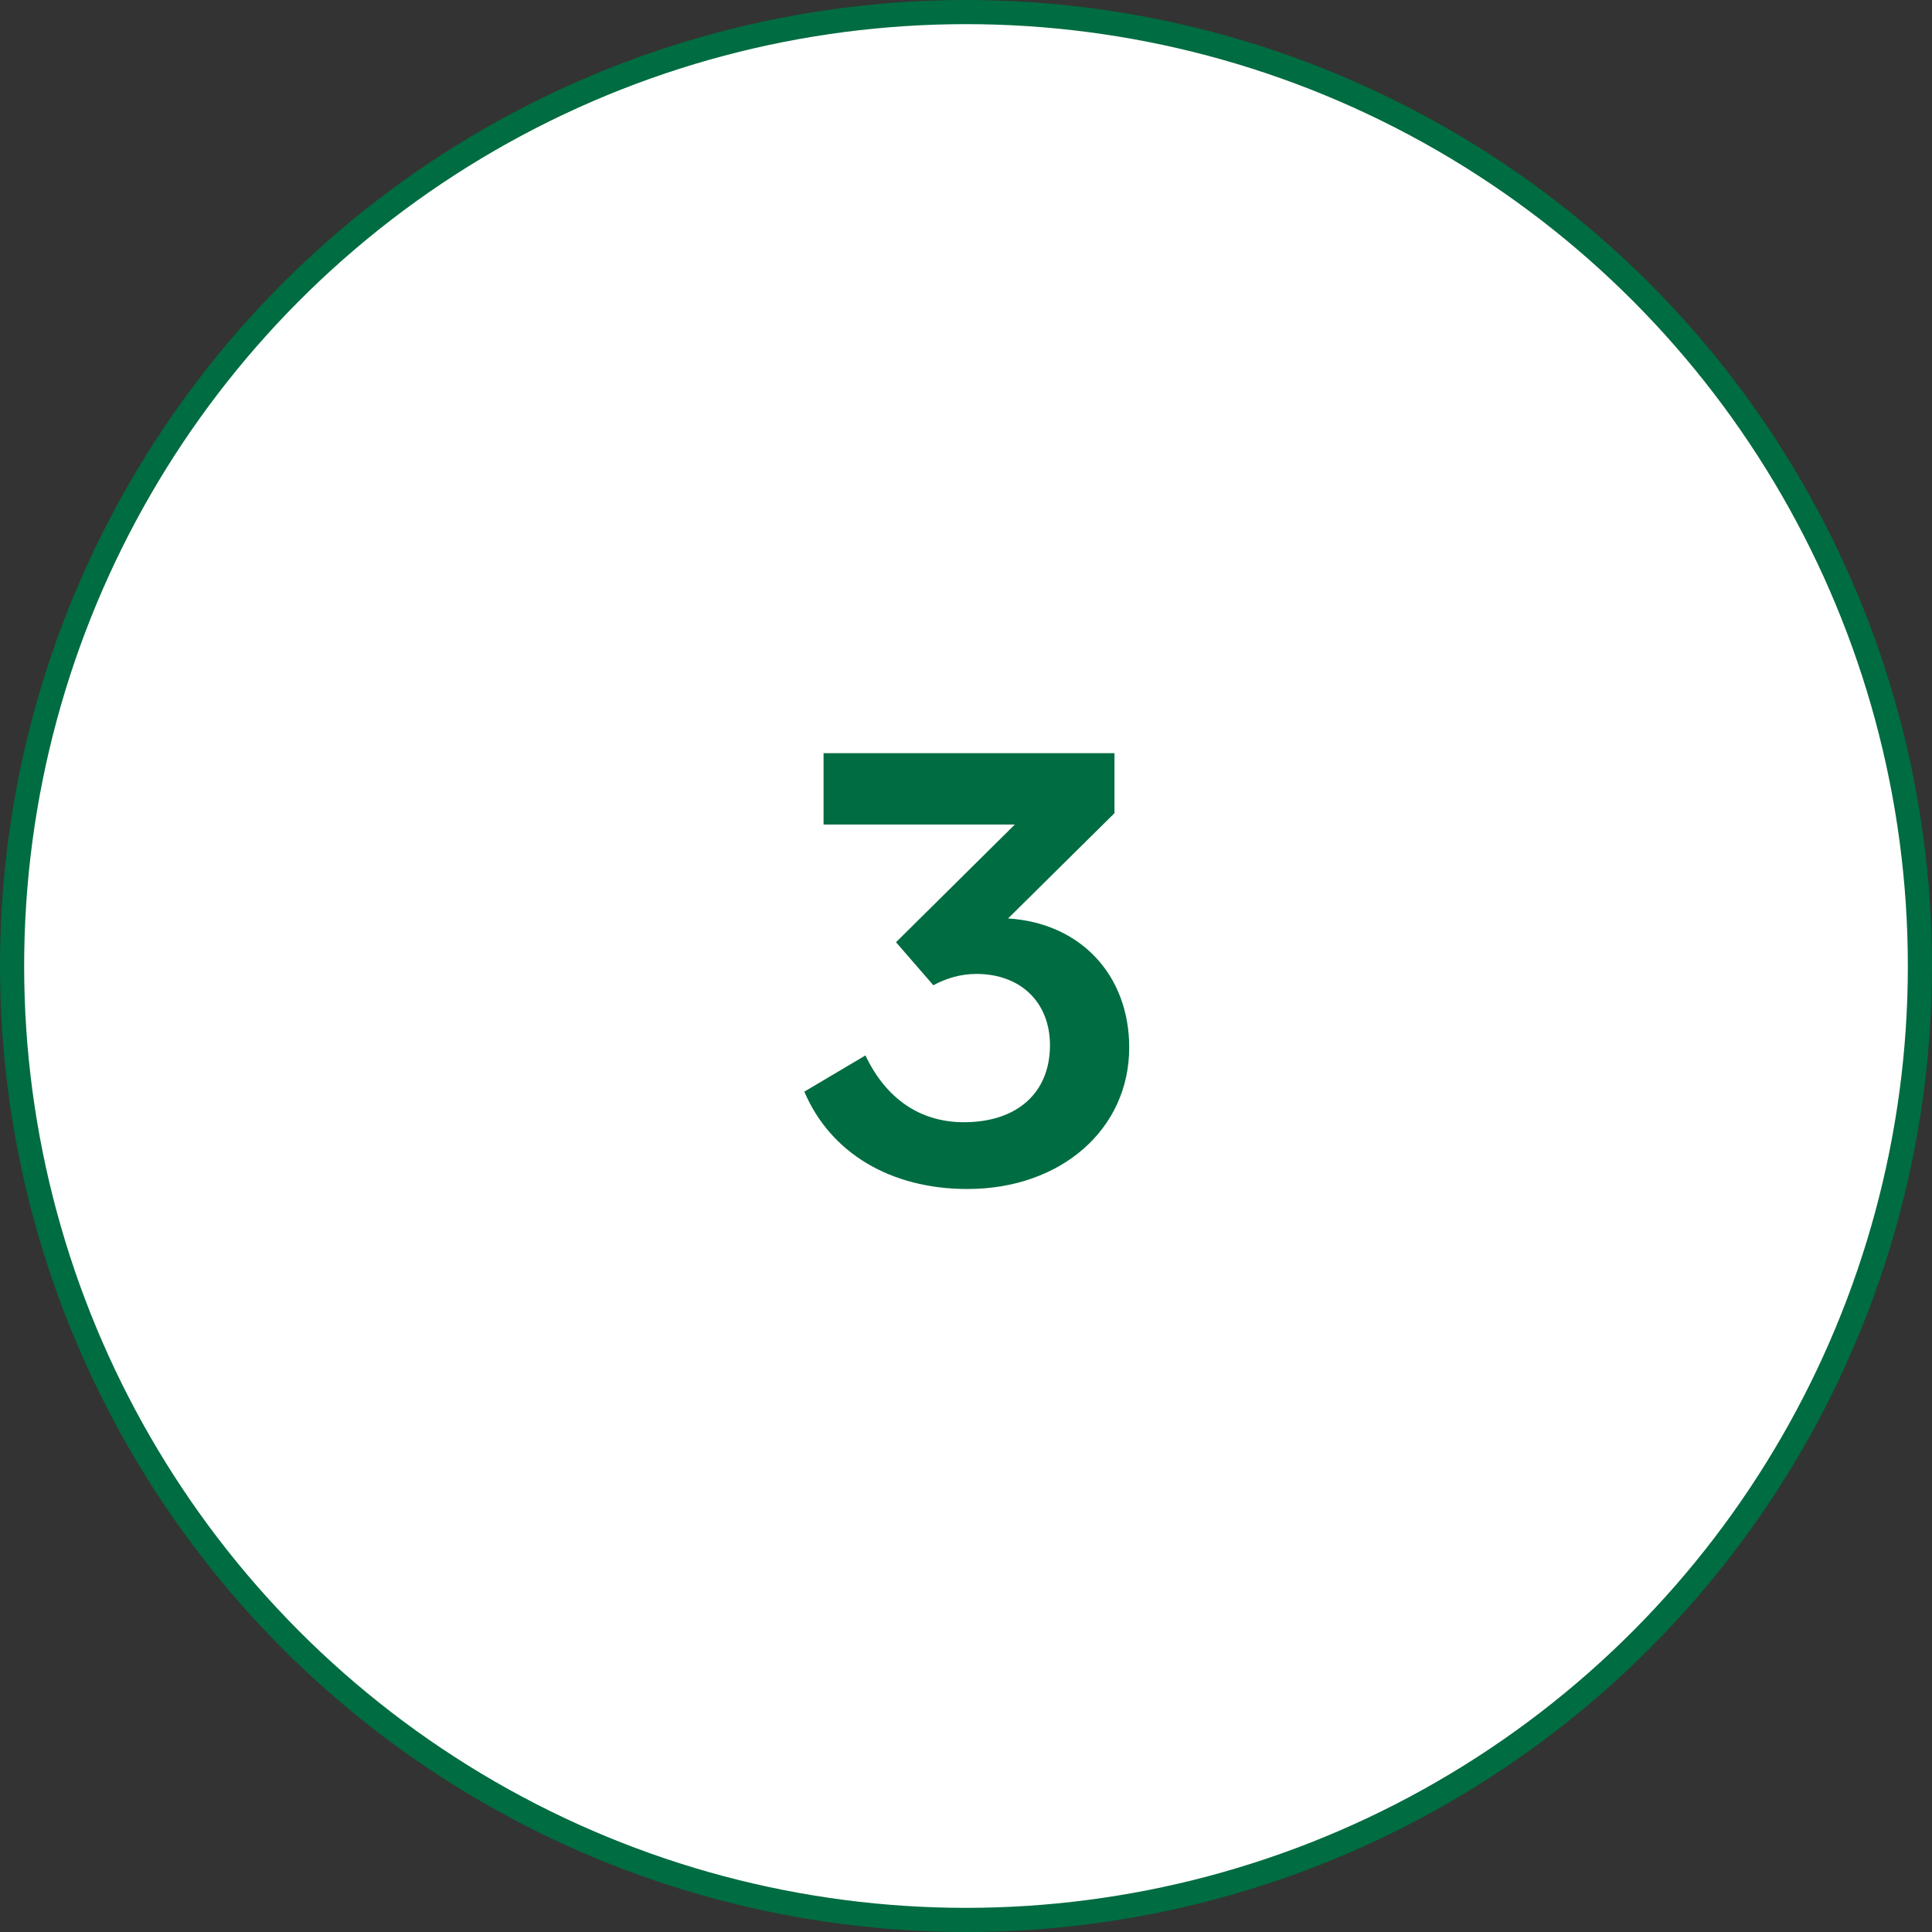
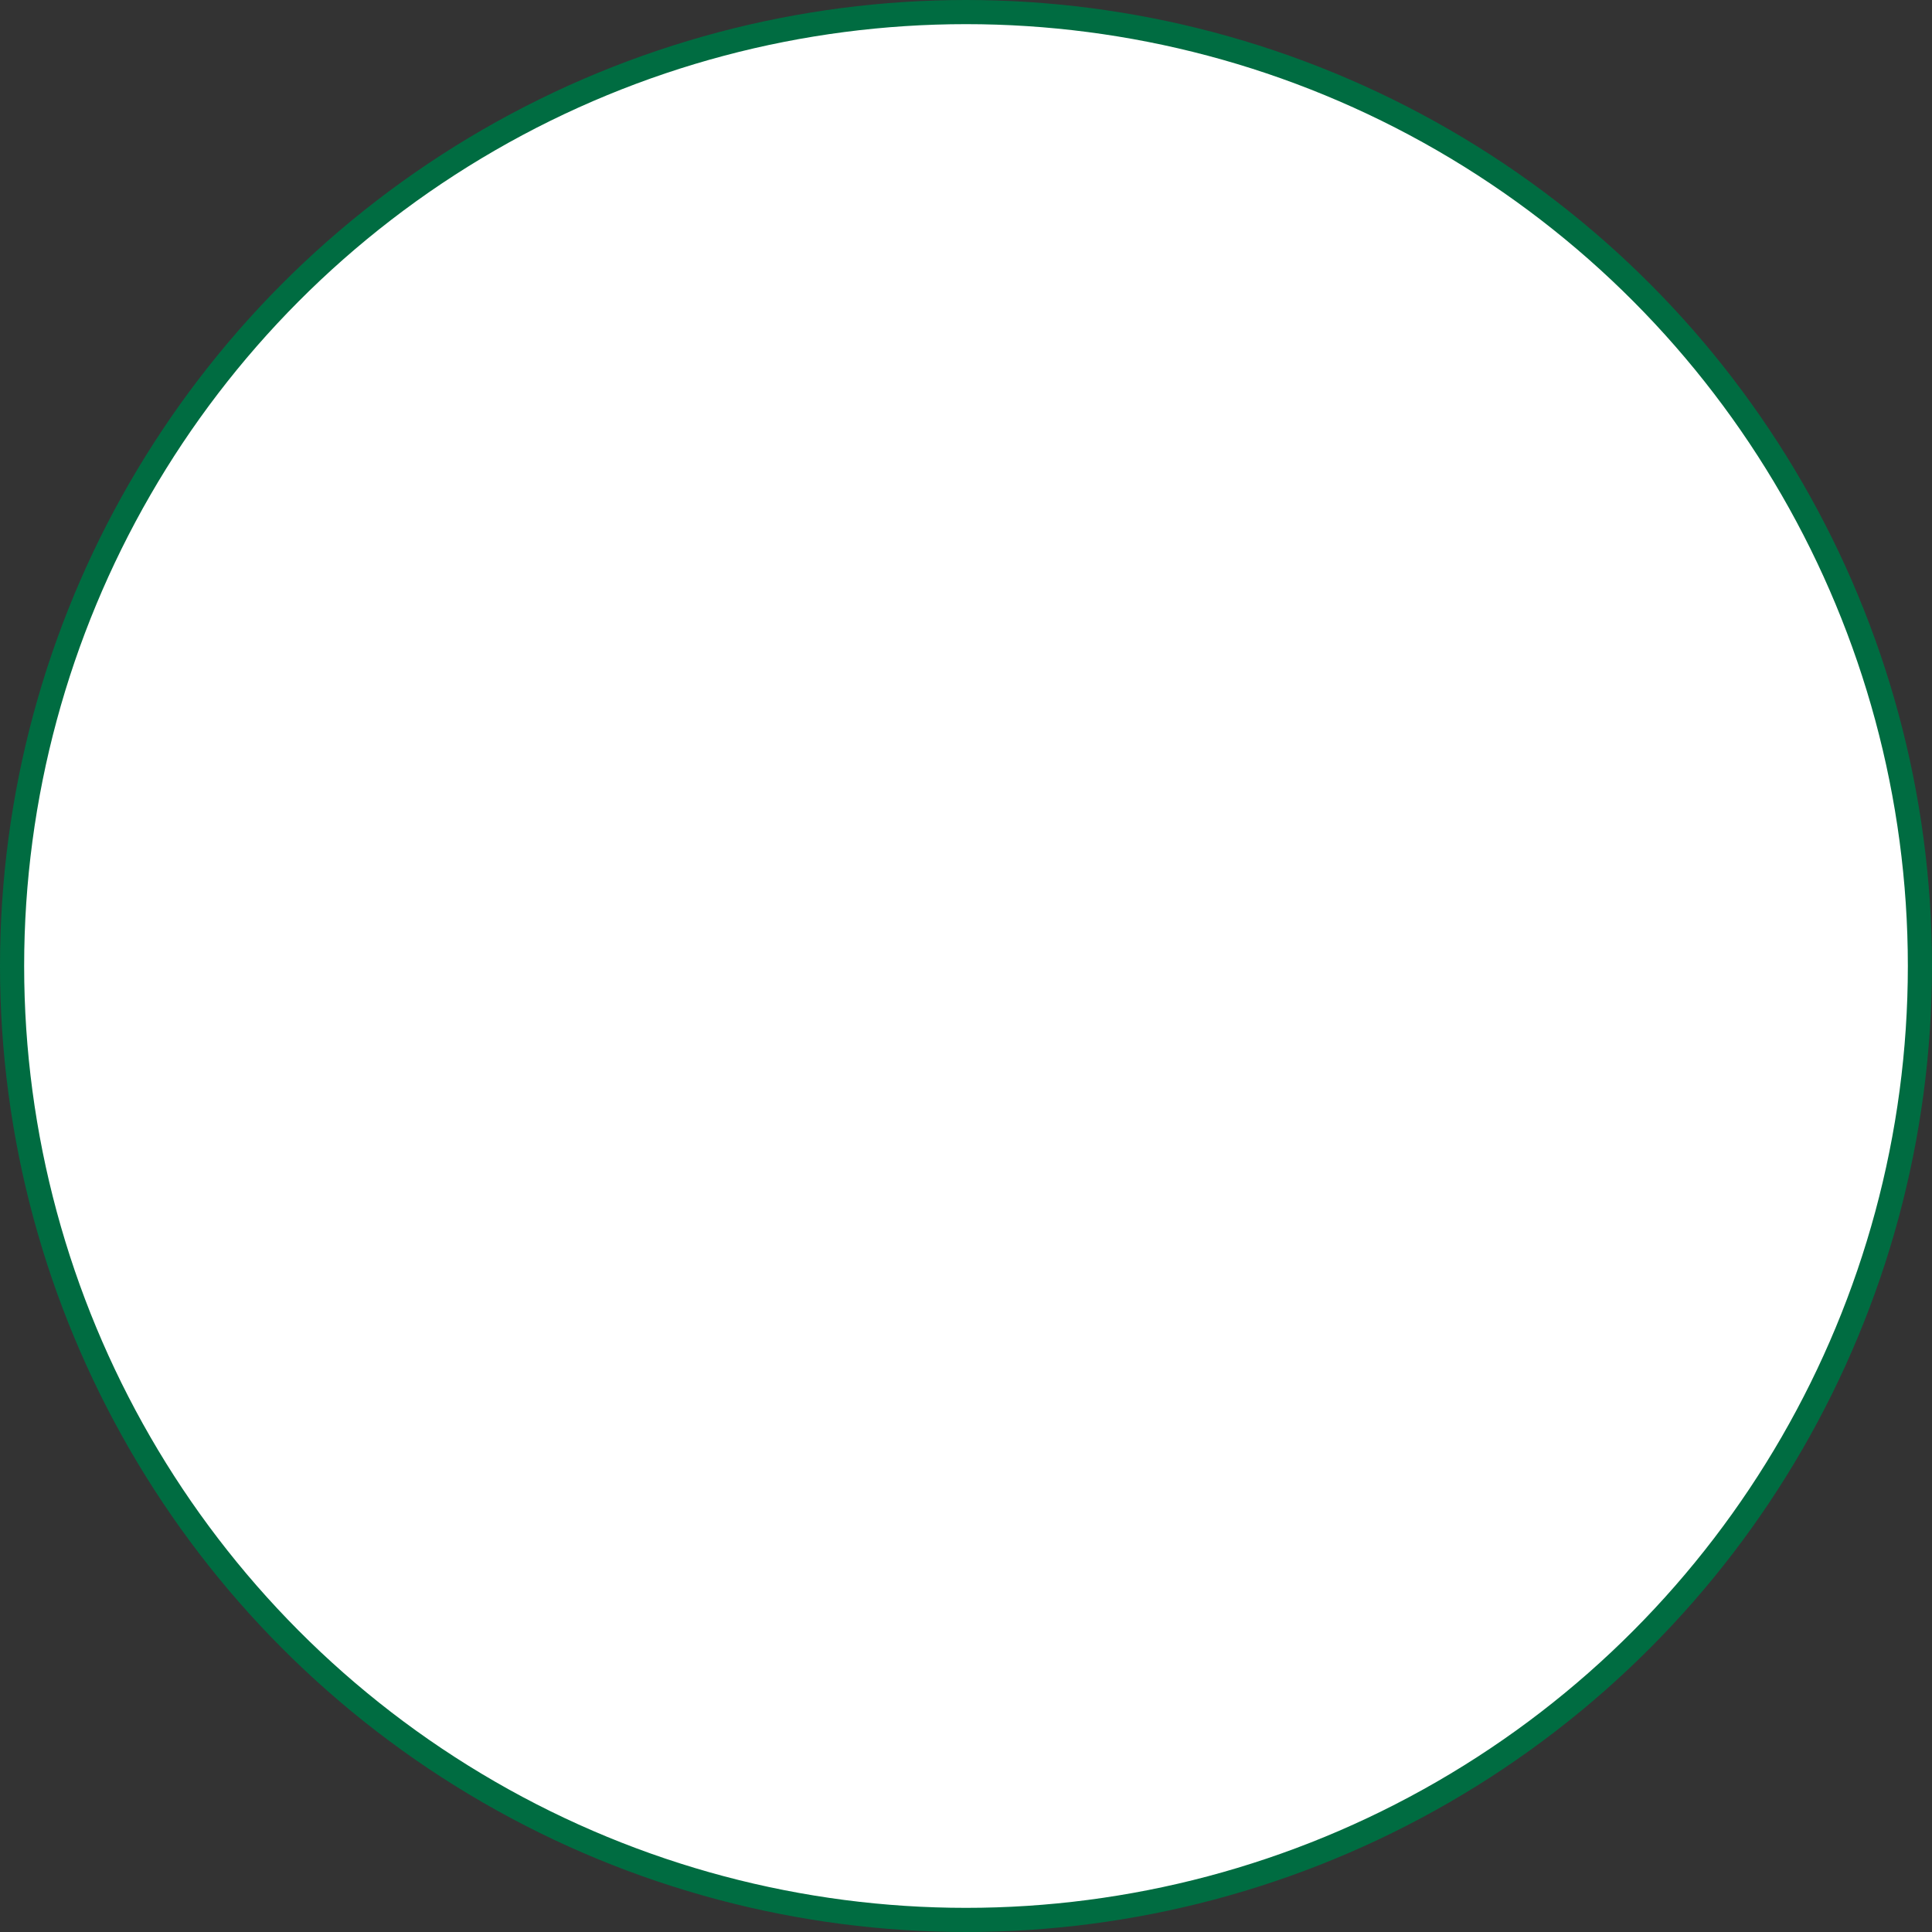
<svg xmlns="http://www.w3.org/2000/svg" width="80" height="80" viewBox="0 0 80 80" fill="none">
  <rect x="0" y="0" width="80" height="80" fill="#333333" stroke="none" />
  <circle cx="40" cy="40" r="39.5" fill="white" stroke="#006C41" />
-   <path d="M41.742 38.031L46.148 33.672V31.188H34.102V34.141H42.023L37.102 39.016L38.648 40.797C39.164 40.516 39.773 40.328 40.43 40.328C42.258 40.328 43.477 41.5 43.477 43.281C43.477 45.25 42.117 46.469 39.914 46.469C38.086 46.469 36.68 45.484 35.836 43.703L33.305 45.203C34.383 47.734 36.867 49.234 40.055 49.234C43.945 49.234 46.758 46.75 46.758 43.375C46.758 40.375 44.742 38.219 41.742 38.031Z" fill="#006C41" />
</svg>